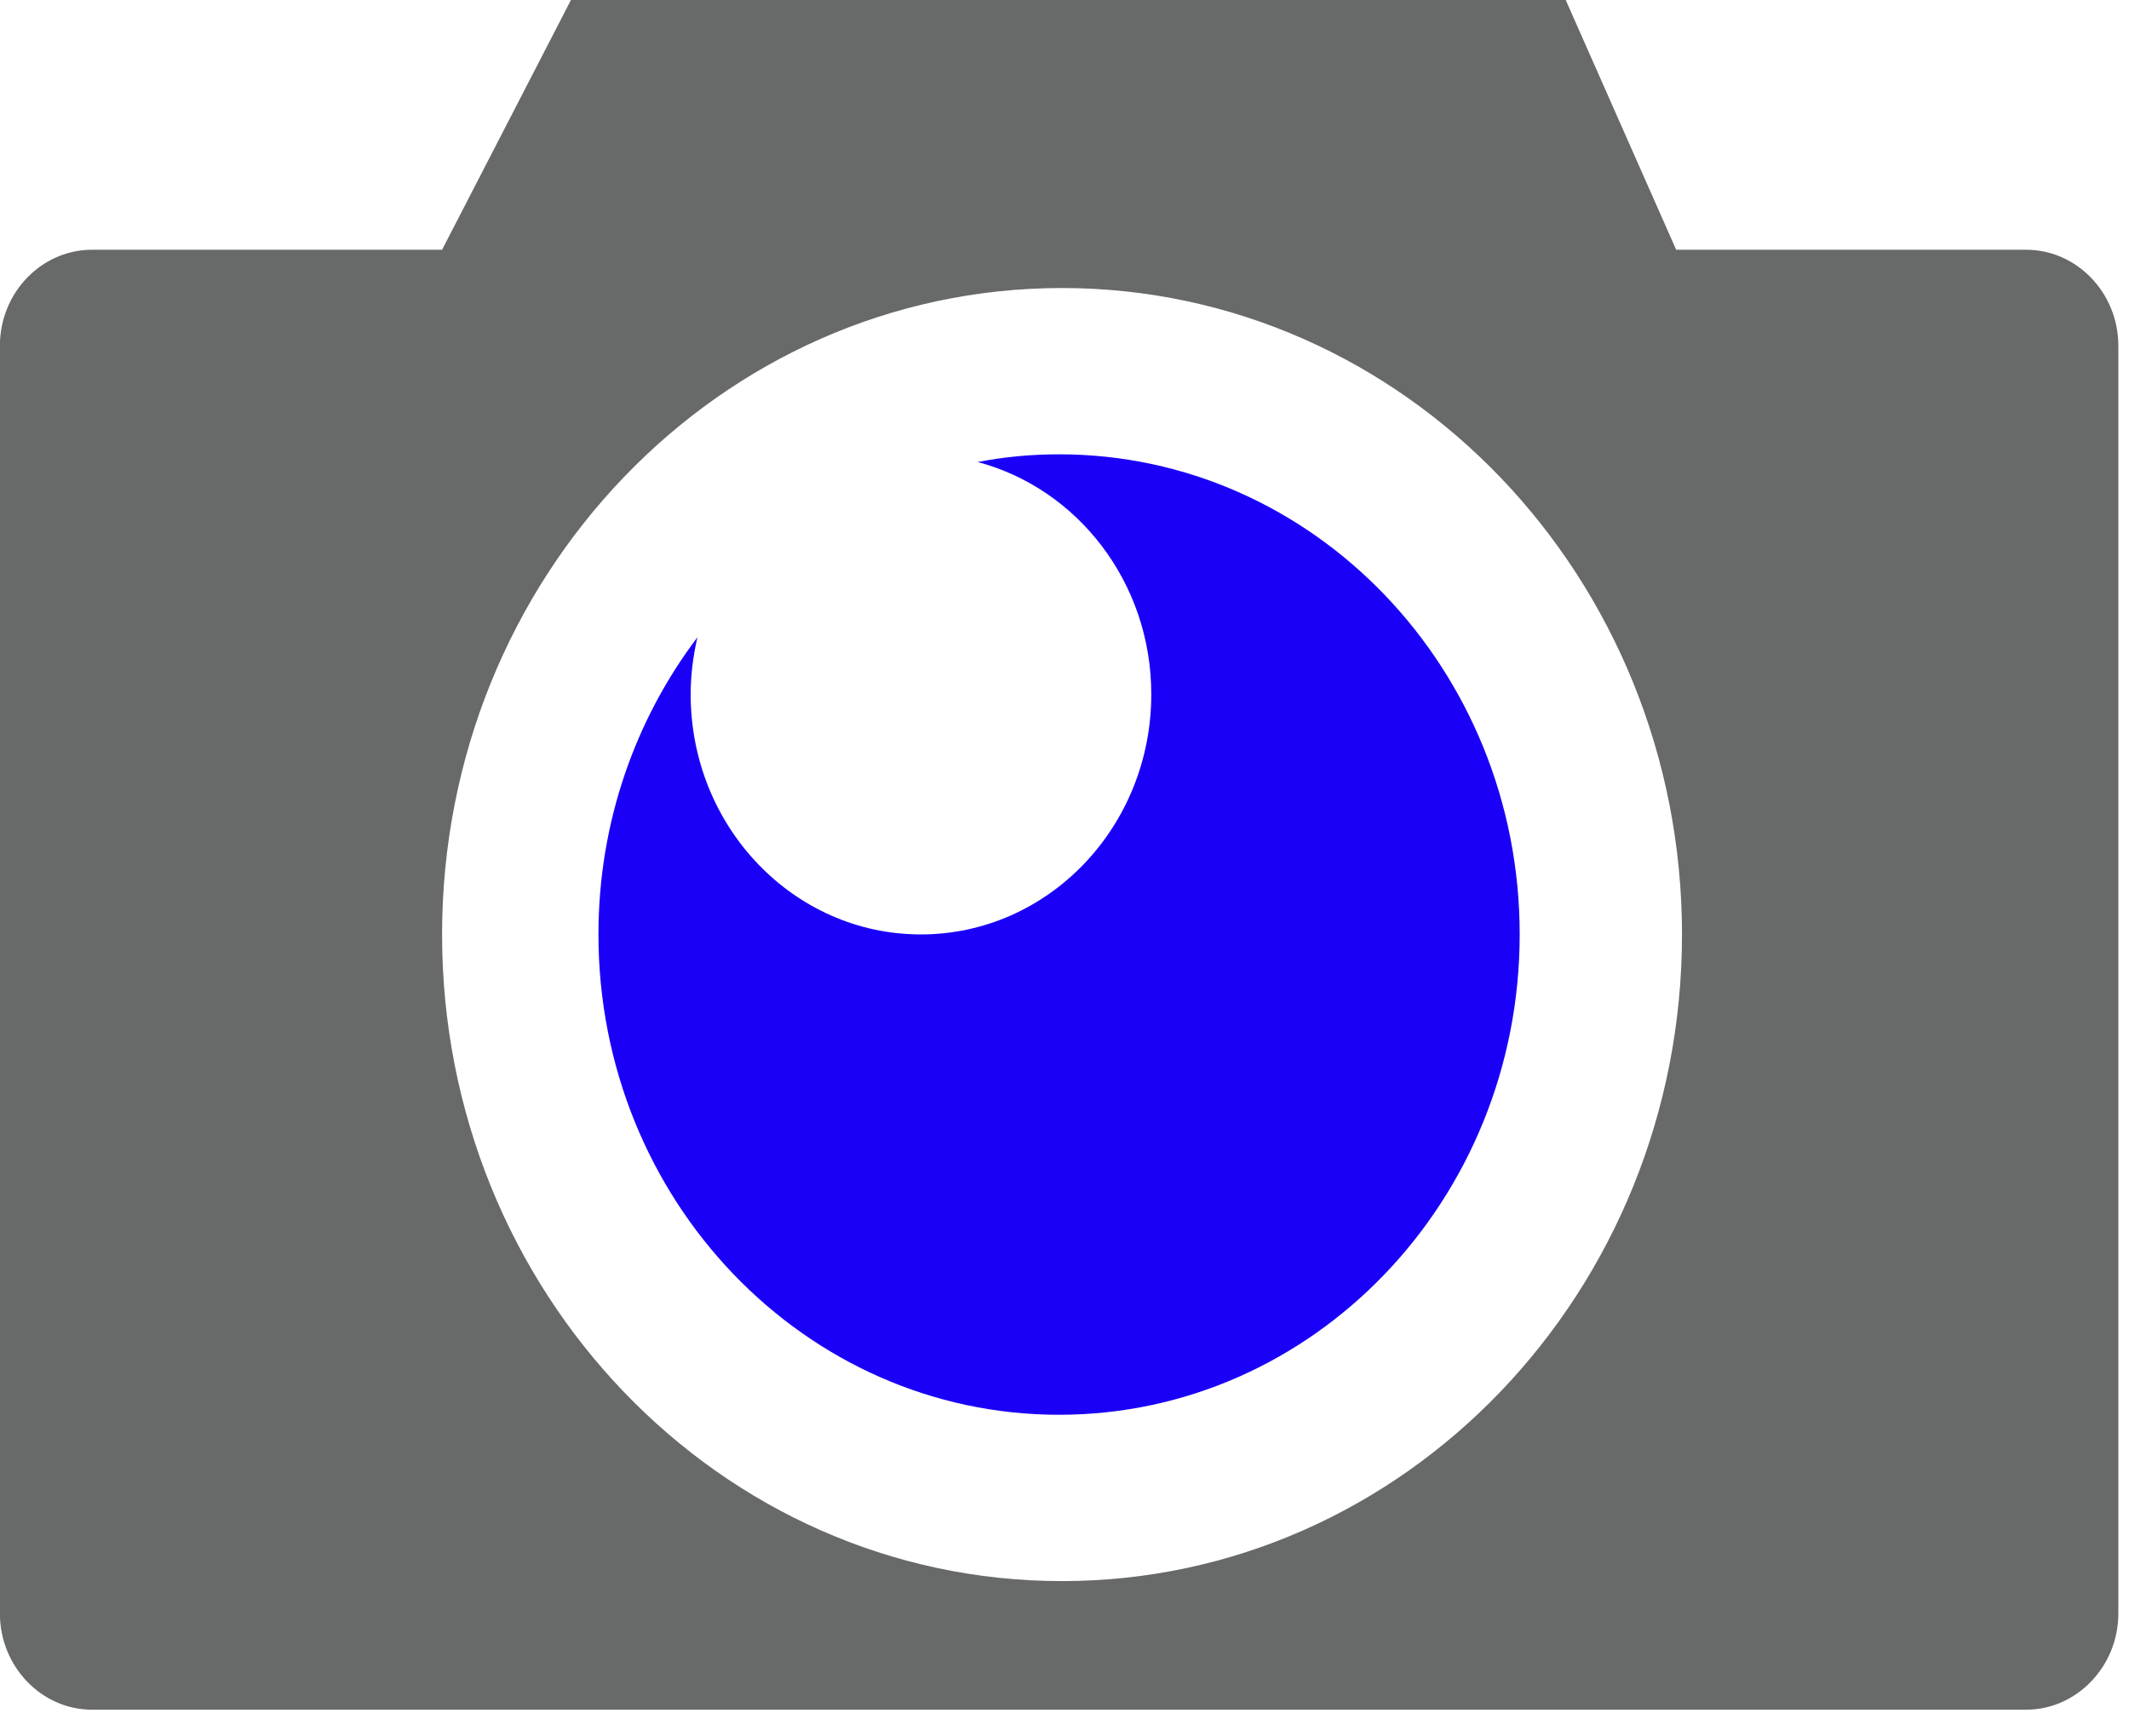
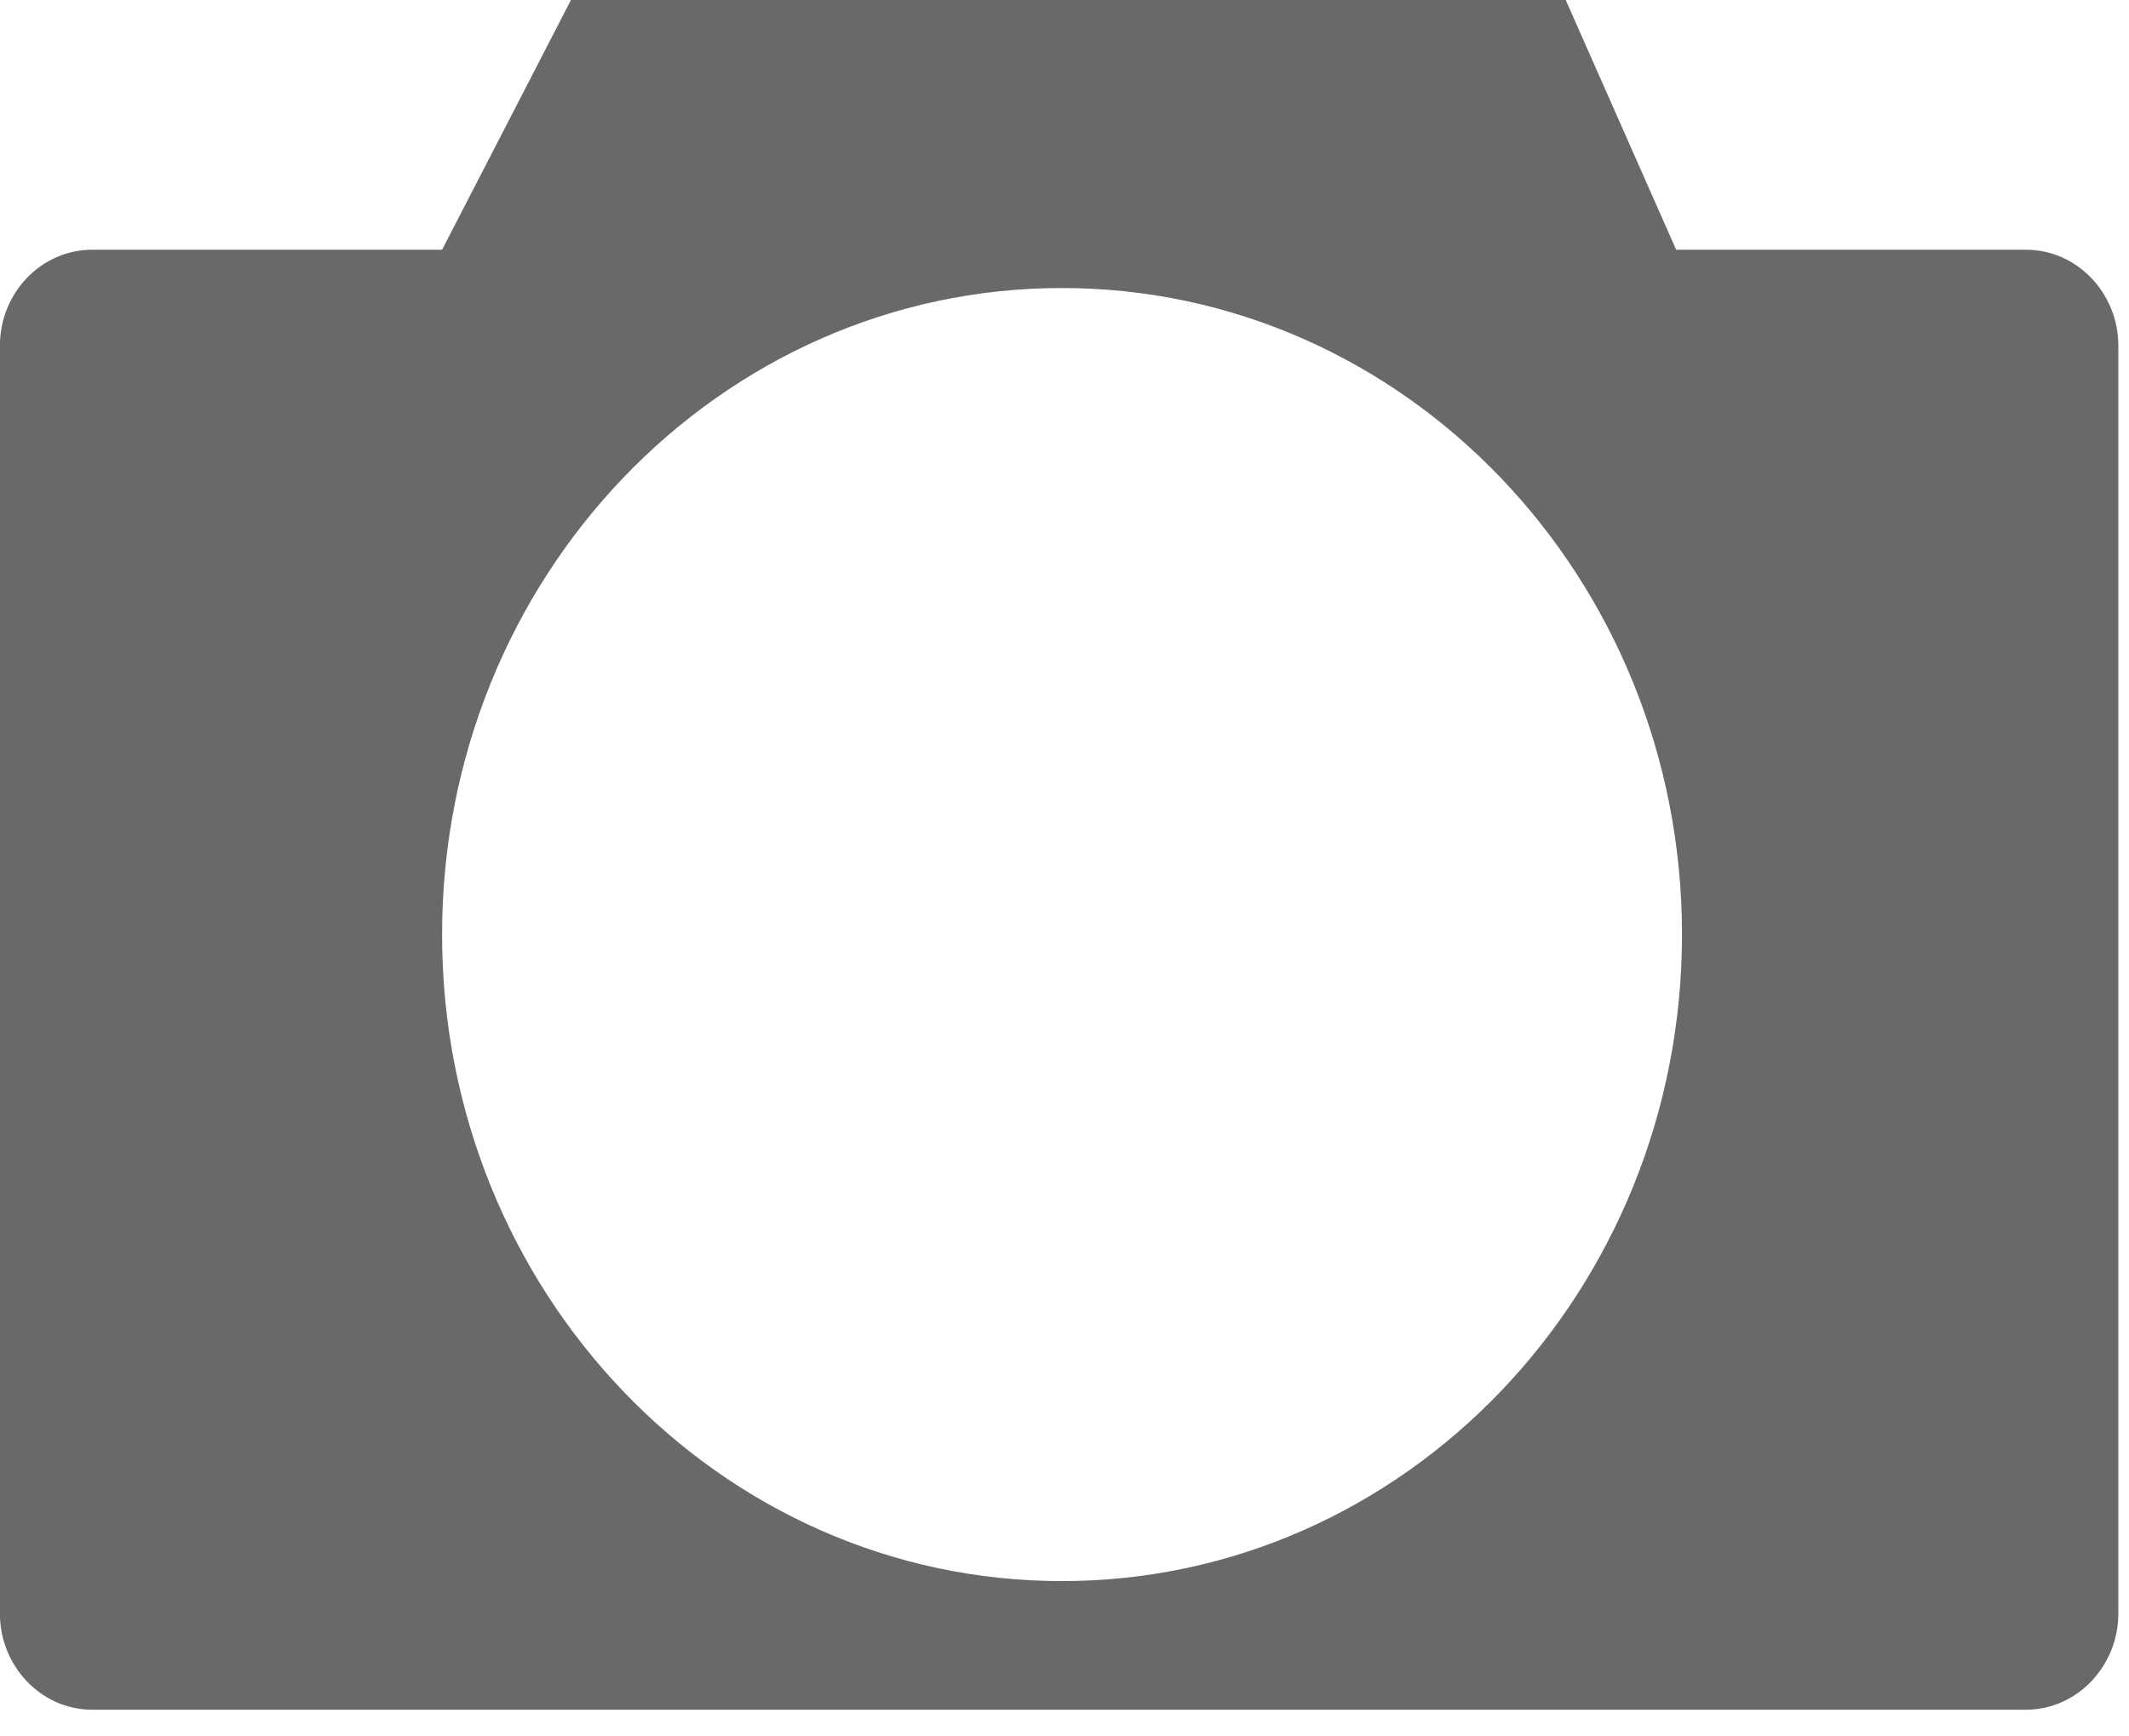
<svg xmlns="http://www.w3.org/2000/svg" width="100%" height="100%" viewBox="0 0 38 31" version="1.1" xml:space="preserve" style="fill-rule:evenodd;clip-rule:evenodd;stroke-linejoin:round;stroke-miterlimit:2;">
  <g transform="matrix(4.167,0,0,4.167,18.954,2.296)">
    <path d="M0,6.223C-1.466,6.223 -2.655,4.983 -2.655,3.453C-2.655,1.923 -1.466,0.683 0,0.683C1.467,0.683 2.656,1.923 2.656,3.453C2.656,4.983 1.467,6.223 0,6.223M4.13,0.519L2.631,0.519L2.158,-0.551L-2.103,-0.551L-2.655,0.519L-4.154,0.519C-4.372,0.519 -4.549,0.704 -4.549,0.93L-4.549,6.362C-4.549,6.588 -4.372,6.774 -4.154,6.774L4.13,6.774C4.347,6.774 4.525,6.588 4.525,6.362L4.525,0.93C4.525,0.704 4.347,0.519 4.13,0.519" style="fill:rgb(104,105,105);fill-rule:nonzero;" />
  </g>
  <g transform="matrix(4.167,0,0,4.167,18.903,25.258)">
-     <path d="M0,-4.115C-0.119,-4.115 -0.235,-4.104 -0.349,-4.082C0.078,-3.969 0.395,-3.567 0.395,-3.087C0.395,-2.518 -0.047,-2.058 -0.592,-2.058C-1.136,-2.058 -1.578,-2.518 -1.578,-3.087C-1.578,-3.171 -1.567,-3.253 -1.549,-3.331C-1.814,-2.981 -1.973,-2.539 -1.973,-2.058C-1.973,-0.921 -1.089,0 0,0C1.089,0 1.973,-0.921 1.973,-2.058C1.973,-3.194 1.089,-4.115 0,-4.115" style="fill:rgb(26,0,247);fill-rule:nonzero;" />
-   </g>
+     </g>
</svg>